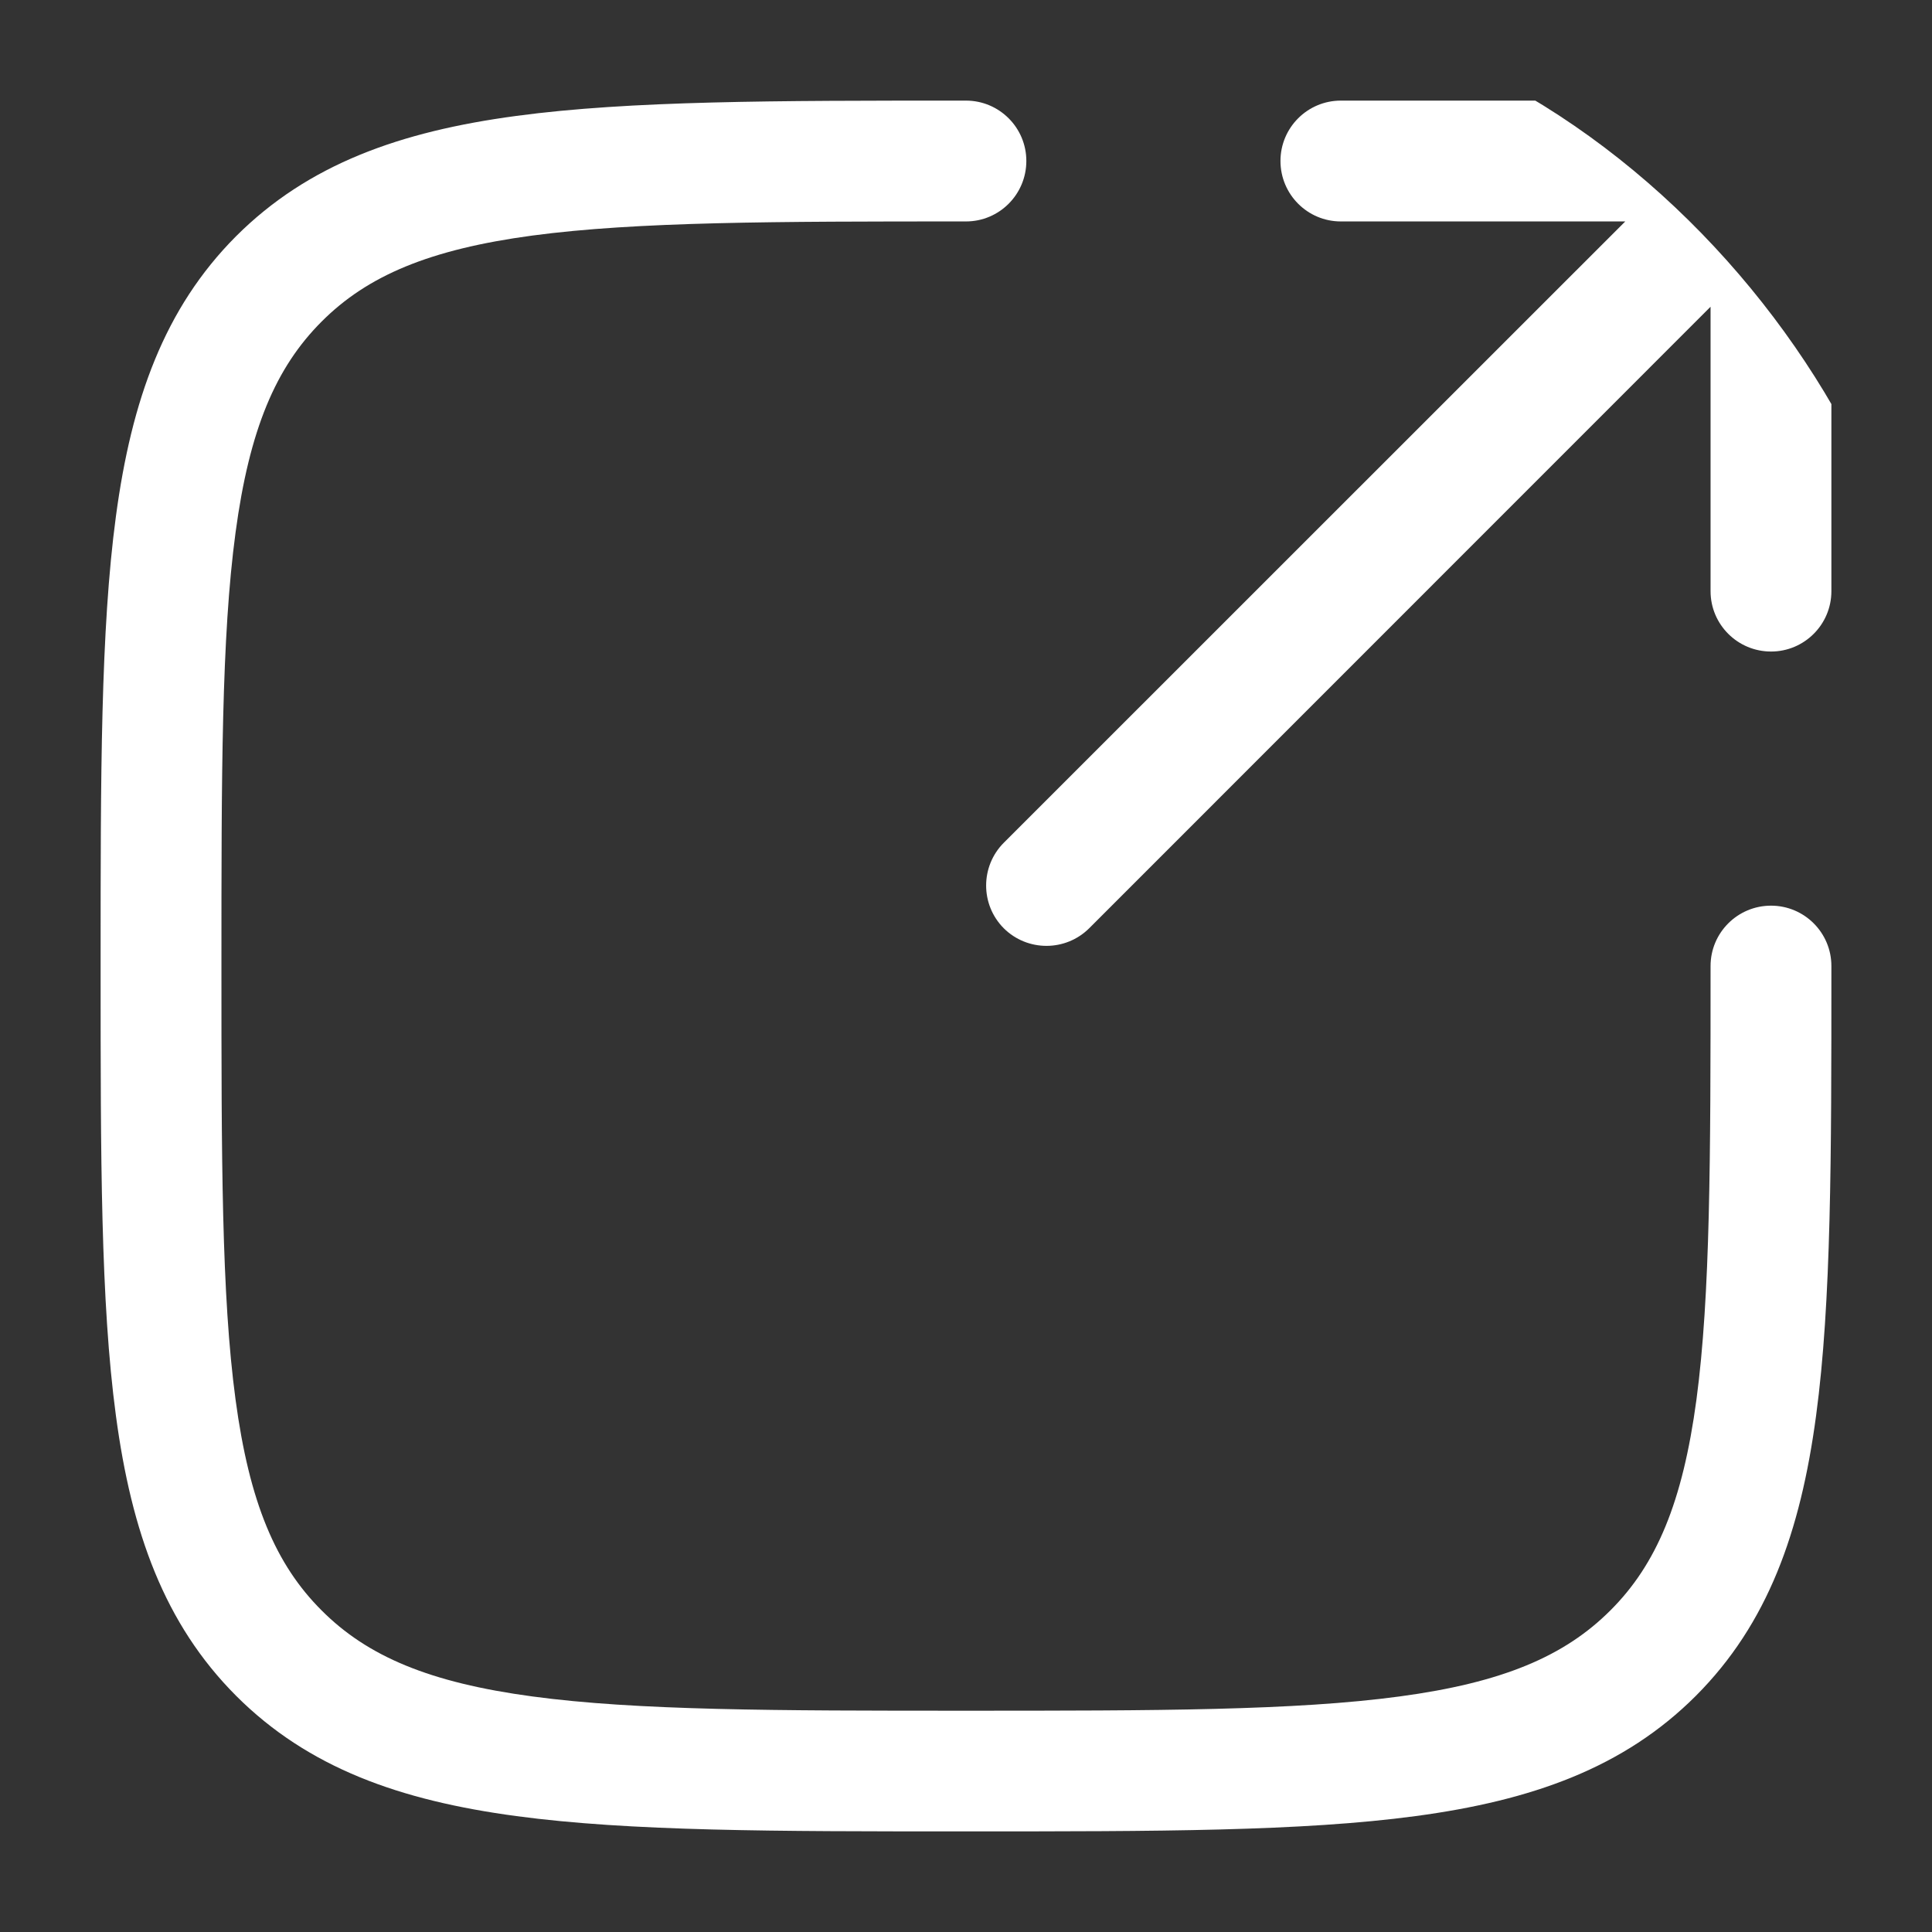
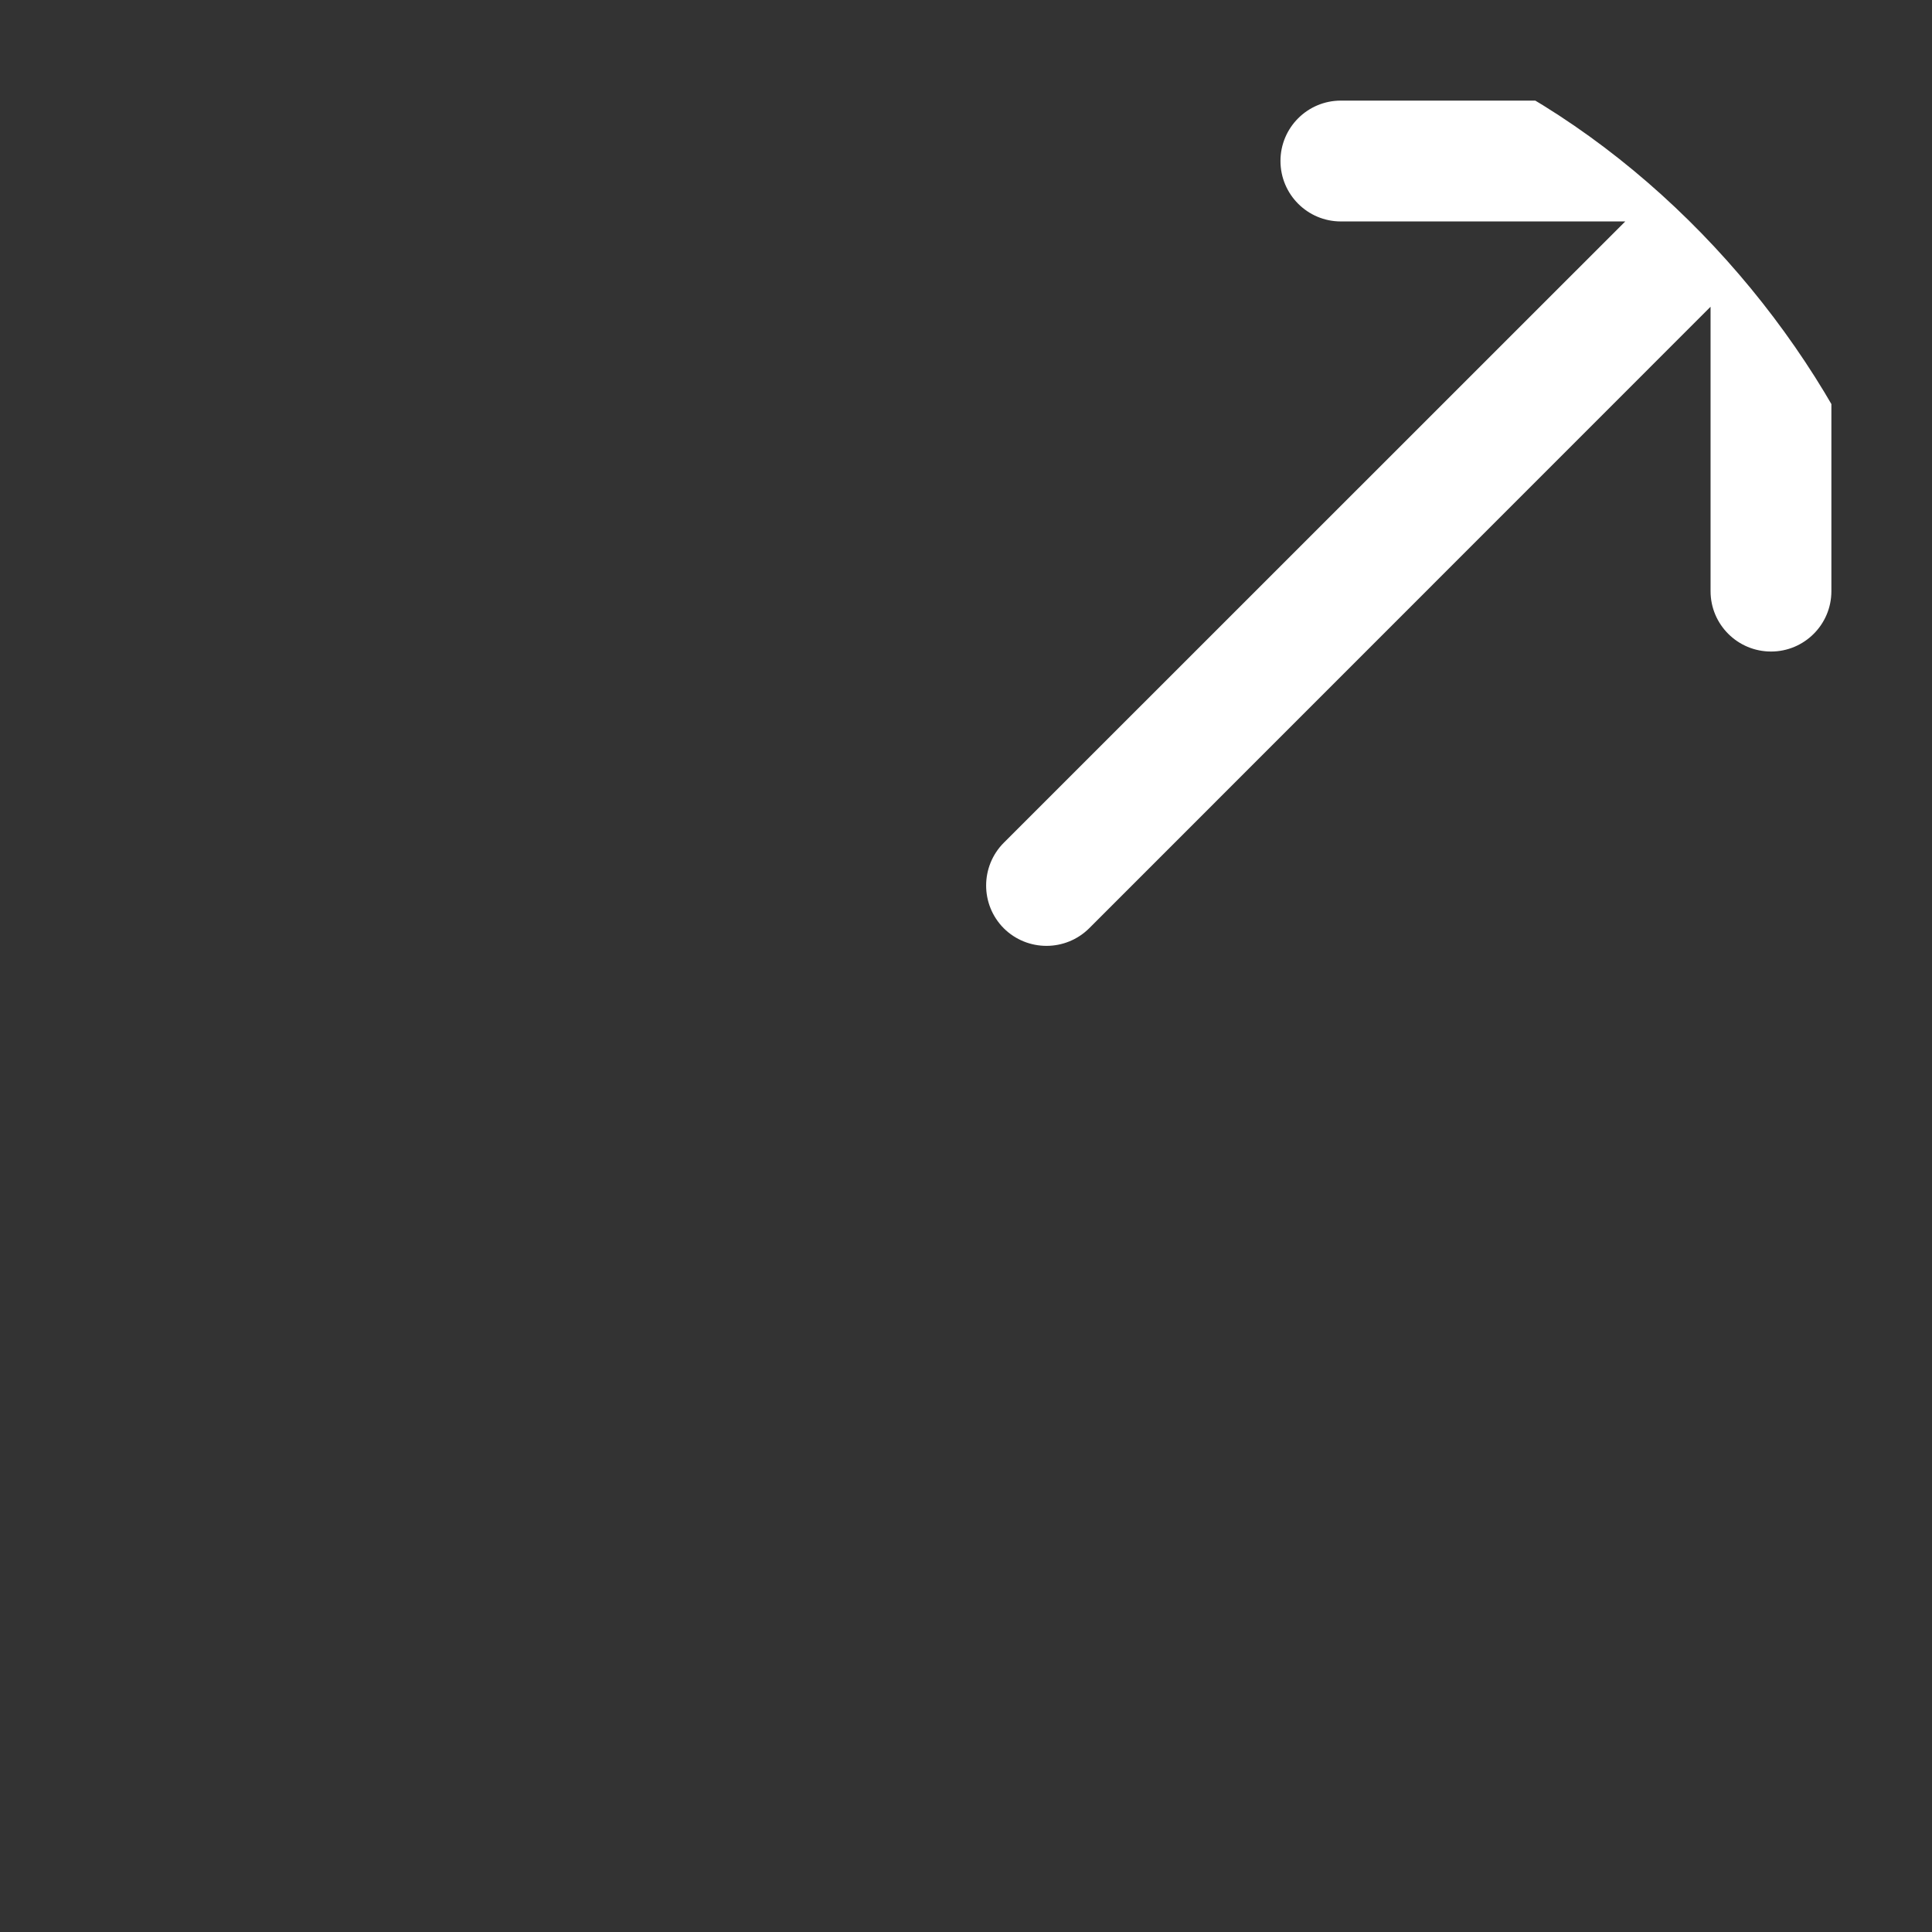
<svg xmlns="http://www.w3.org/2000/svg" width="13" height="13" viewBox="0 0 13 13" fill="none">
  <rect x="0" y="0" width="13" height="13" fill="#333333" stroke="none" />
  <g clip-path="url(#clip0_7276_2502)">
-     <path d="M6.5 0.677H6.469C5.218 0.677 4.239 0.677 3.474 0.78C2.691 0.885 2.074 1.105 1.589 1.589C1.105 2.074 0.885 2.692 0.78 3.474C0.677 4.239 0.677 5.219 0.677 6.469V6.531C0.677 7.782 0.677 8.762 0.78 9.526C0.885 10.309 1.105 10.926 1.589 11.411C2.074 11.896 2.691 12.115 3.474 12.22C4.239 12.323 5.218 12.323 6.469 12.323H6.531C7.781 12.323 8.761 12.323 9.526 12.22C10.308 12.115 10.926 11.896 11.411 11.411C11.895 10.926 12.115 10.309 12.22 9.526C12.323 8.762 12.323 7.782 12.323 6.531V6.5C12.323 6.276 12.141 6.094 11.917 6.094C11.692 6.094 11.51 6.276 11.51 6.5C11.51 7.788 11.509 8.714 11.415 9.418C11.322 10.11 11.145 10.528 10.836 10.836C10.527 11.145 10.11 11.322 9.418 11.415C8.713 11.51 7.788 11.511 6.5 11.511C5.212 11.511 4.286 11.51 3.582 11.415C2.89 11.322 2.472 11.145 2.164 10.836C1.855 10.528 1.678 10.11 1.585 9.418C1.49 8.714 1.49 7.788 1.49 6.5C1.49 5.212 1.49 4.287 1.585 3.583C1.678 2.89 1.855 2.473 2.164 2.164C2.472 1.855 2.89 1.678 3.582 1.585C4.286 1.491 5.212 1.49 6.5 1.49C6.724 1.49 6.906 1.308 6.906 1.083C6.906 0.859 6.724 0.677 6.5 0.677Z" fill="white" />
    <path d="M6.754 5.671C6.596 5.83 6.596 6.087 6.754 6.246C6.913 6.404 7.17 6.404 7.329 6.246L11.51 2.064V3.978C11.51 4.202 11.692 4.384 11.917 4.384C12.141 4.384 12.323 4.202 12.323 3.978V1.083C12.323 0.859 12.141 0.677 11.917 0.677H9.022C8.798 0.677 8.616 0.859 8.616 1.083C8.616 1.308 8.798 1.49 9.022 1.49H10.936L6.754 5.671Z" fill="white" />
  </g>
  <defs>
    <clipPath id="clip0_7276_2502">
      <rect width="13" height="13" rx="5" fill="white" />
    </clipPath>
  </defs>
</svg>